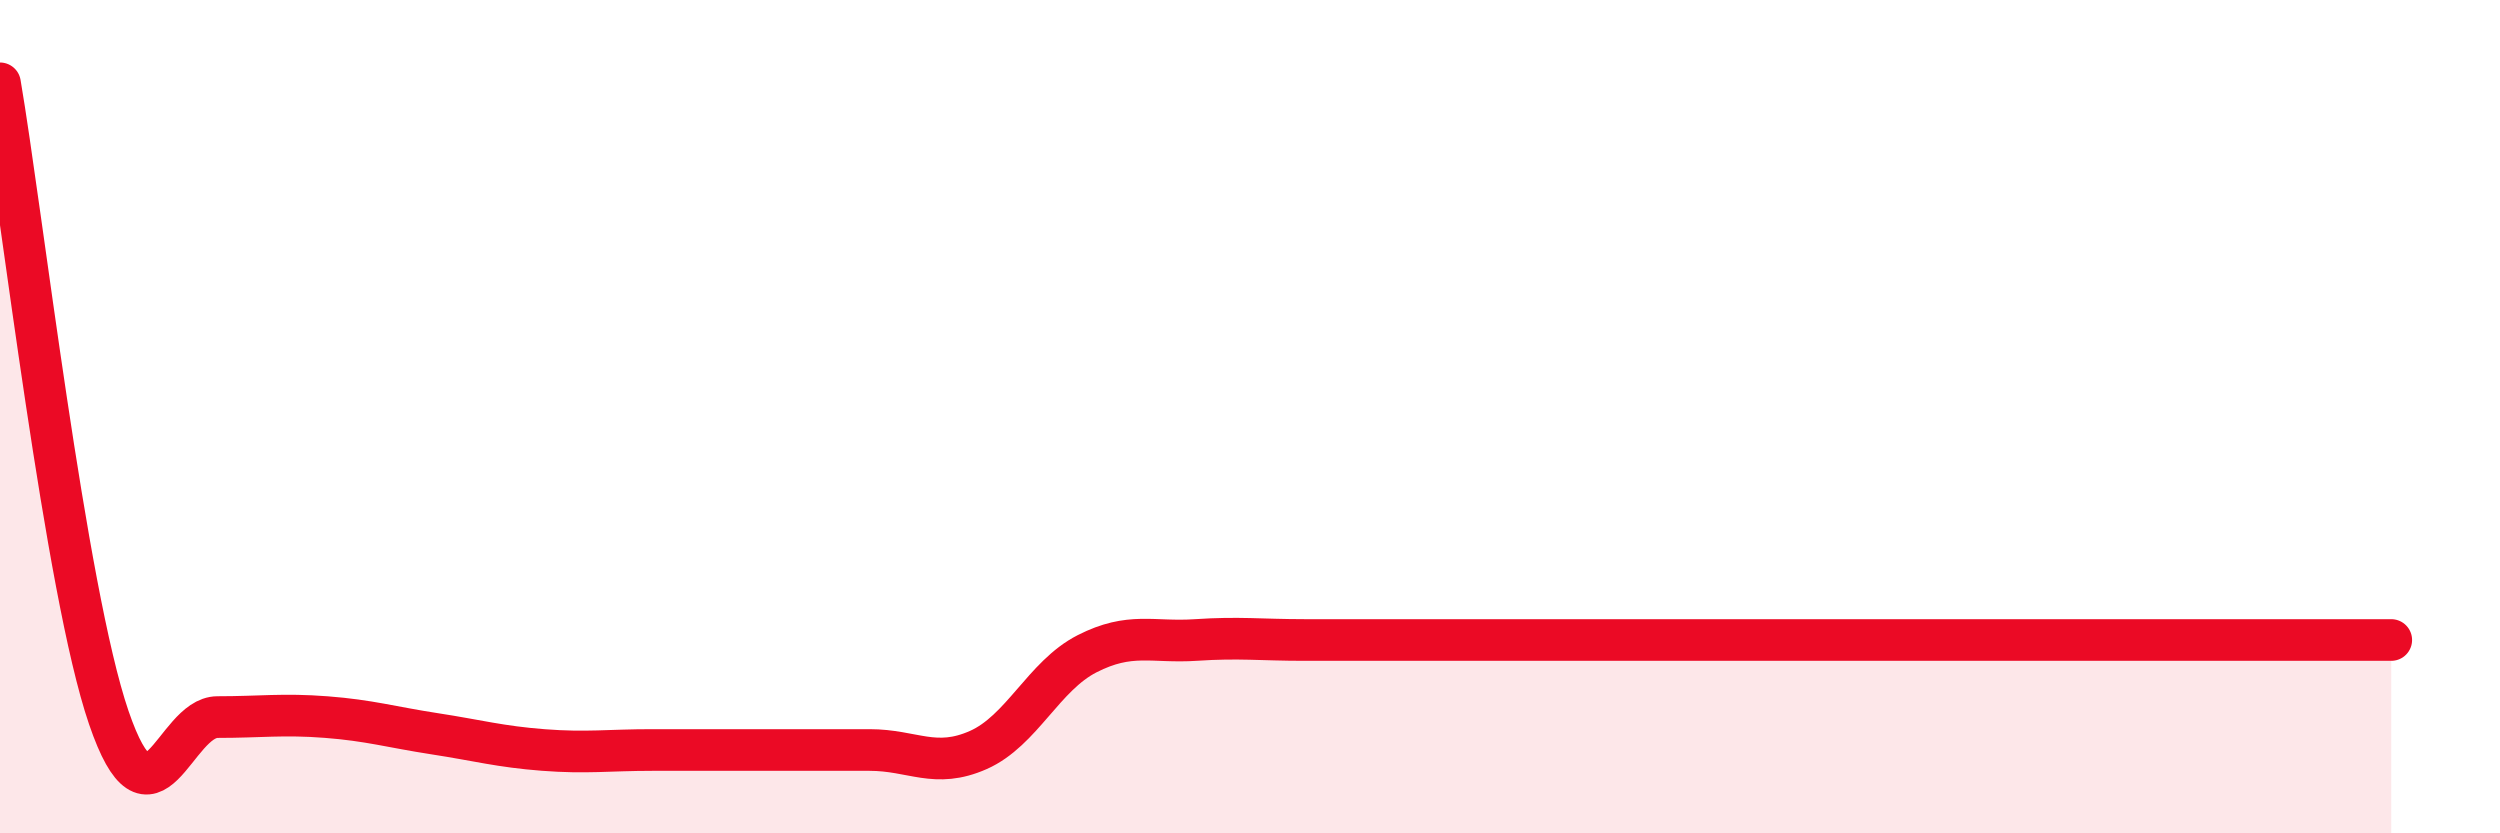
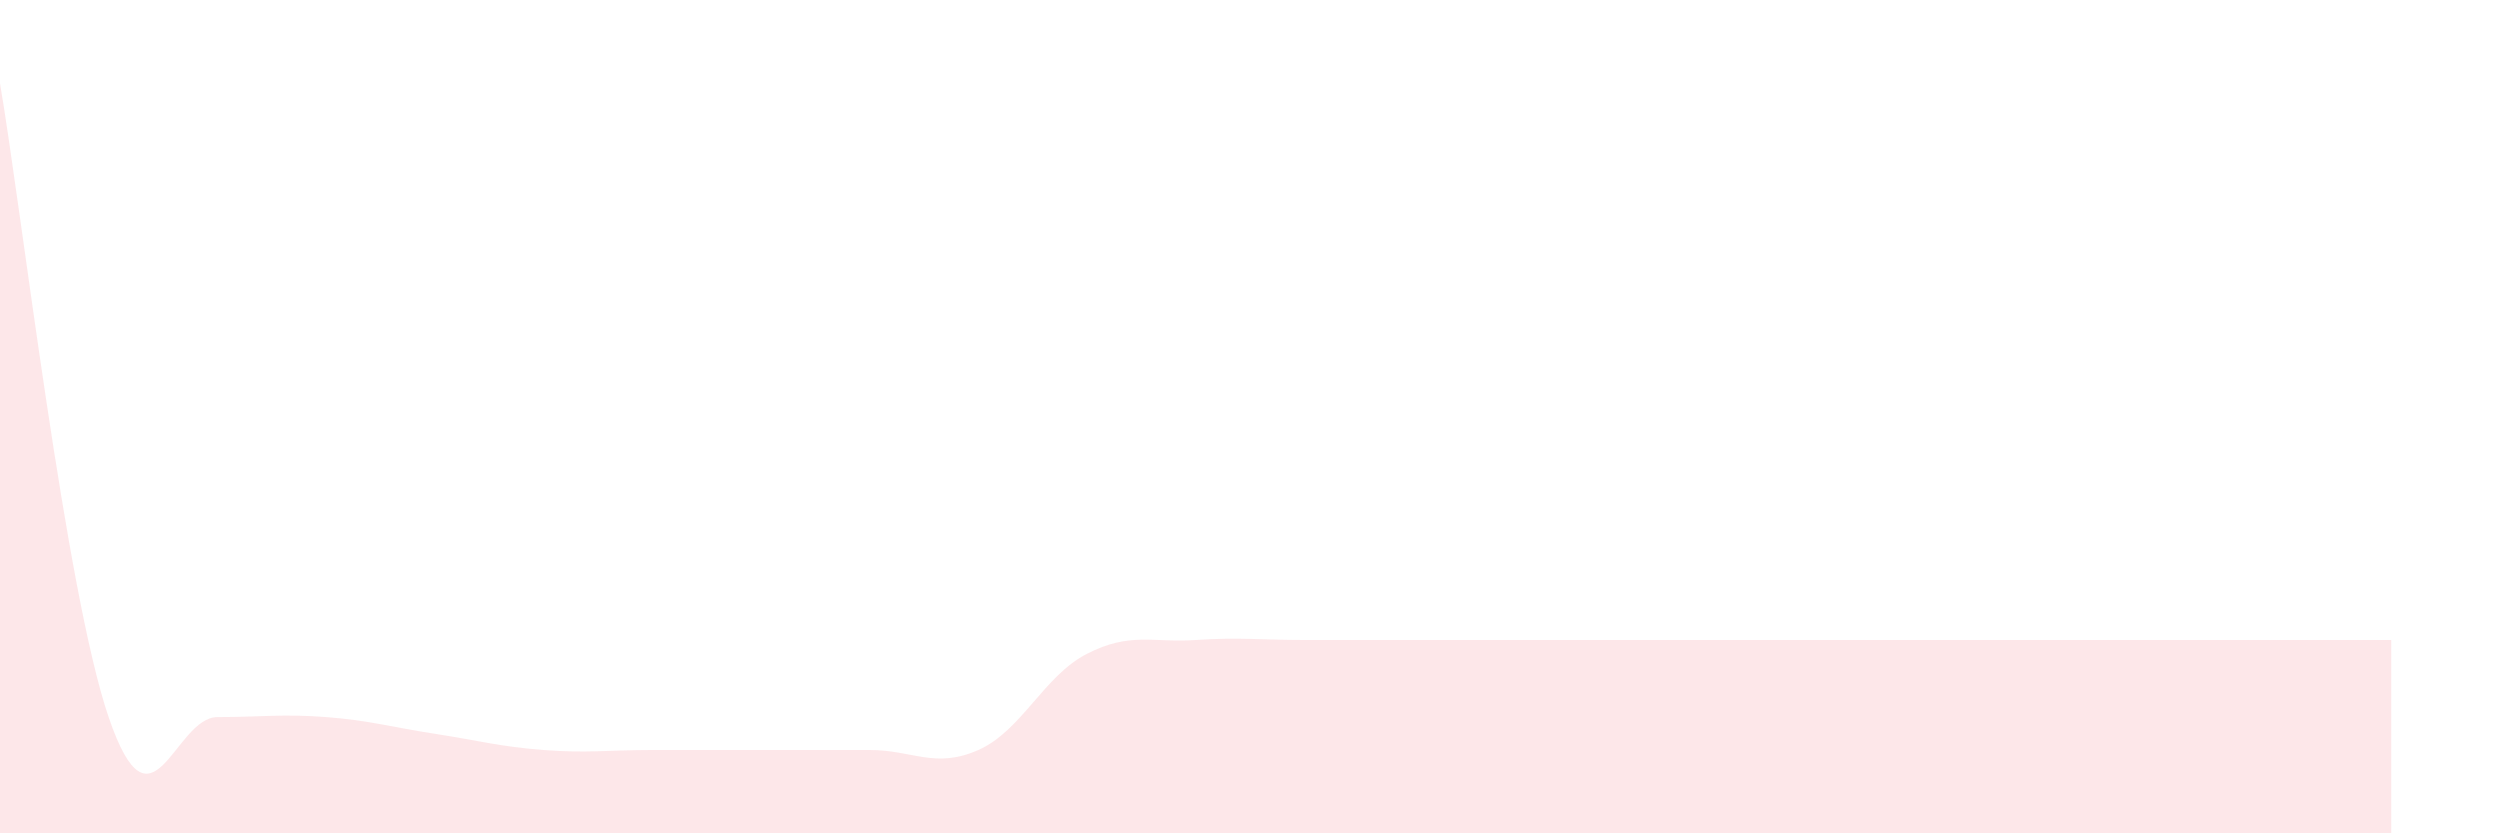
<svg xmlns="http://www.w3.org/2000/svg" width="60" height="20" viewBox="0 0 60 20">
  <path d="M 0,2 C 0.52,5.04 1.57,14.18 2.61,17.22 C 3.65,20.26 4.18,17.21 5.22,17.21 C 6.26,17.21 6.79,17.13 7.83,17.21 C 8.87,17.29 9.39,17.45 10.43,17.61 C 11.47,17.77 12,17.92 13.04,18 C 14.08,18.08 14.61,18 15.65,18 C 16.69,18 17.22,18 18.26,18 C 19.3,18 19.83,18 20.87,18 C 21.91,18 22.44,18.46 23.48,18 C 24.52,17.54 25.05,16.22 26.09,15.69 C 27.13,15.16 27.66,15.43 28.7,15.36 C 29.74,15.29 30.26,15.36 31.3,15.36 C 32.34,15.36 32.87,15.36 33.91,15.36 C 34.95,15.36 35.48,15.36 36.52,15.36 C 37.56,15.36 38.09,15.36 39.13,15.36 C 40.17,15.36 40.7,15.36 41.74,15.36 C 42.78,15.36 43.31,15.36 44.35,15.36 C 45.39,15.36 45.92,15.36 46.96,15.36 C 48,15.36 48.53,15.36 49.57,15.36 C 50.61,15.36 51.13,15.36 52.17,15.36 C 53.21,15.36 53.74,15.36 54.78,15.36 C 55.82,15.36 56.87,15.36 57.39,15.36L57.39 20L0 20Z" fill="#EB0A25" opacity="0.1" stroke-linecap="round" stroke-linejoin="round" />
-   <path d="M 0,2 C 0.52,5.04 1.57,14.18 2.61,17.22 C 3.65,20.26 4.18,17.21 5.22,17.21 C 6.26,17.21 6.79,17.13 7.83,17.21 C 8.87,17.29 9.39,17.45 10.43,17.61 C 11.47,17.77 12,17.92 13.04,18 C 14.08,18.08 14.61,18 15.65,18 C 16.69,18 17.22,18 18.26,18 C 19.3,18 19.83,18 20.87,18 C 21.91,18 22.44,18.46 23.48,18 C 24.52,17.54 25.05,16.22 26.09,15.69 C 27.13,15.16 27.66,15.43 28.7,15.36 C 29.74,15.29 30.26,15.36 31.3,15.36 C 32.34,15.36 32.87,15.36 33.91,15.36 C 34.95,15.36 35.48,15.36 36.52,15.36 C 37.56,15.36 38.09,15.36 39.13,15.36 C 40.17,15.36 40.7,15.36 41.74,15.36 C 42.78,15.36 43.31,15.36 44.35,15.36 C 45.39,15.36 45.92,15.36 46.96,15.36 C 48,15.36 48.53,15.36 49.57,15.36 C 50.61,15.36 51.13,15.36 52.17,15.36 C 53.21,15.36 53.74,15.36 54.78,15.36 C 55.82,15.36 56.87,15.36 57.39,15.36" stroke="#EB0A25" stroke-width="1" fill="none" stroke-linecap="round" stroke-linejoin="round" />
</svg>